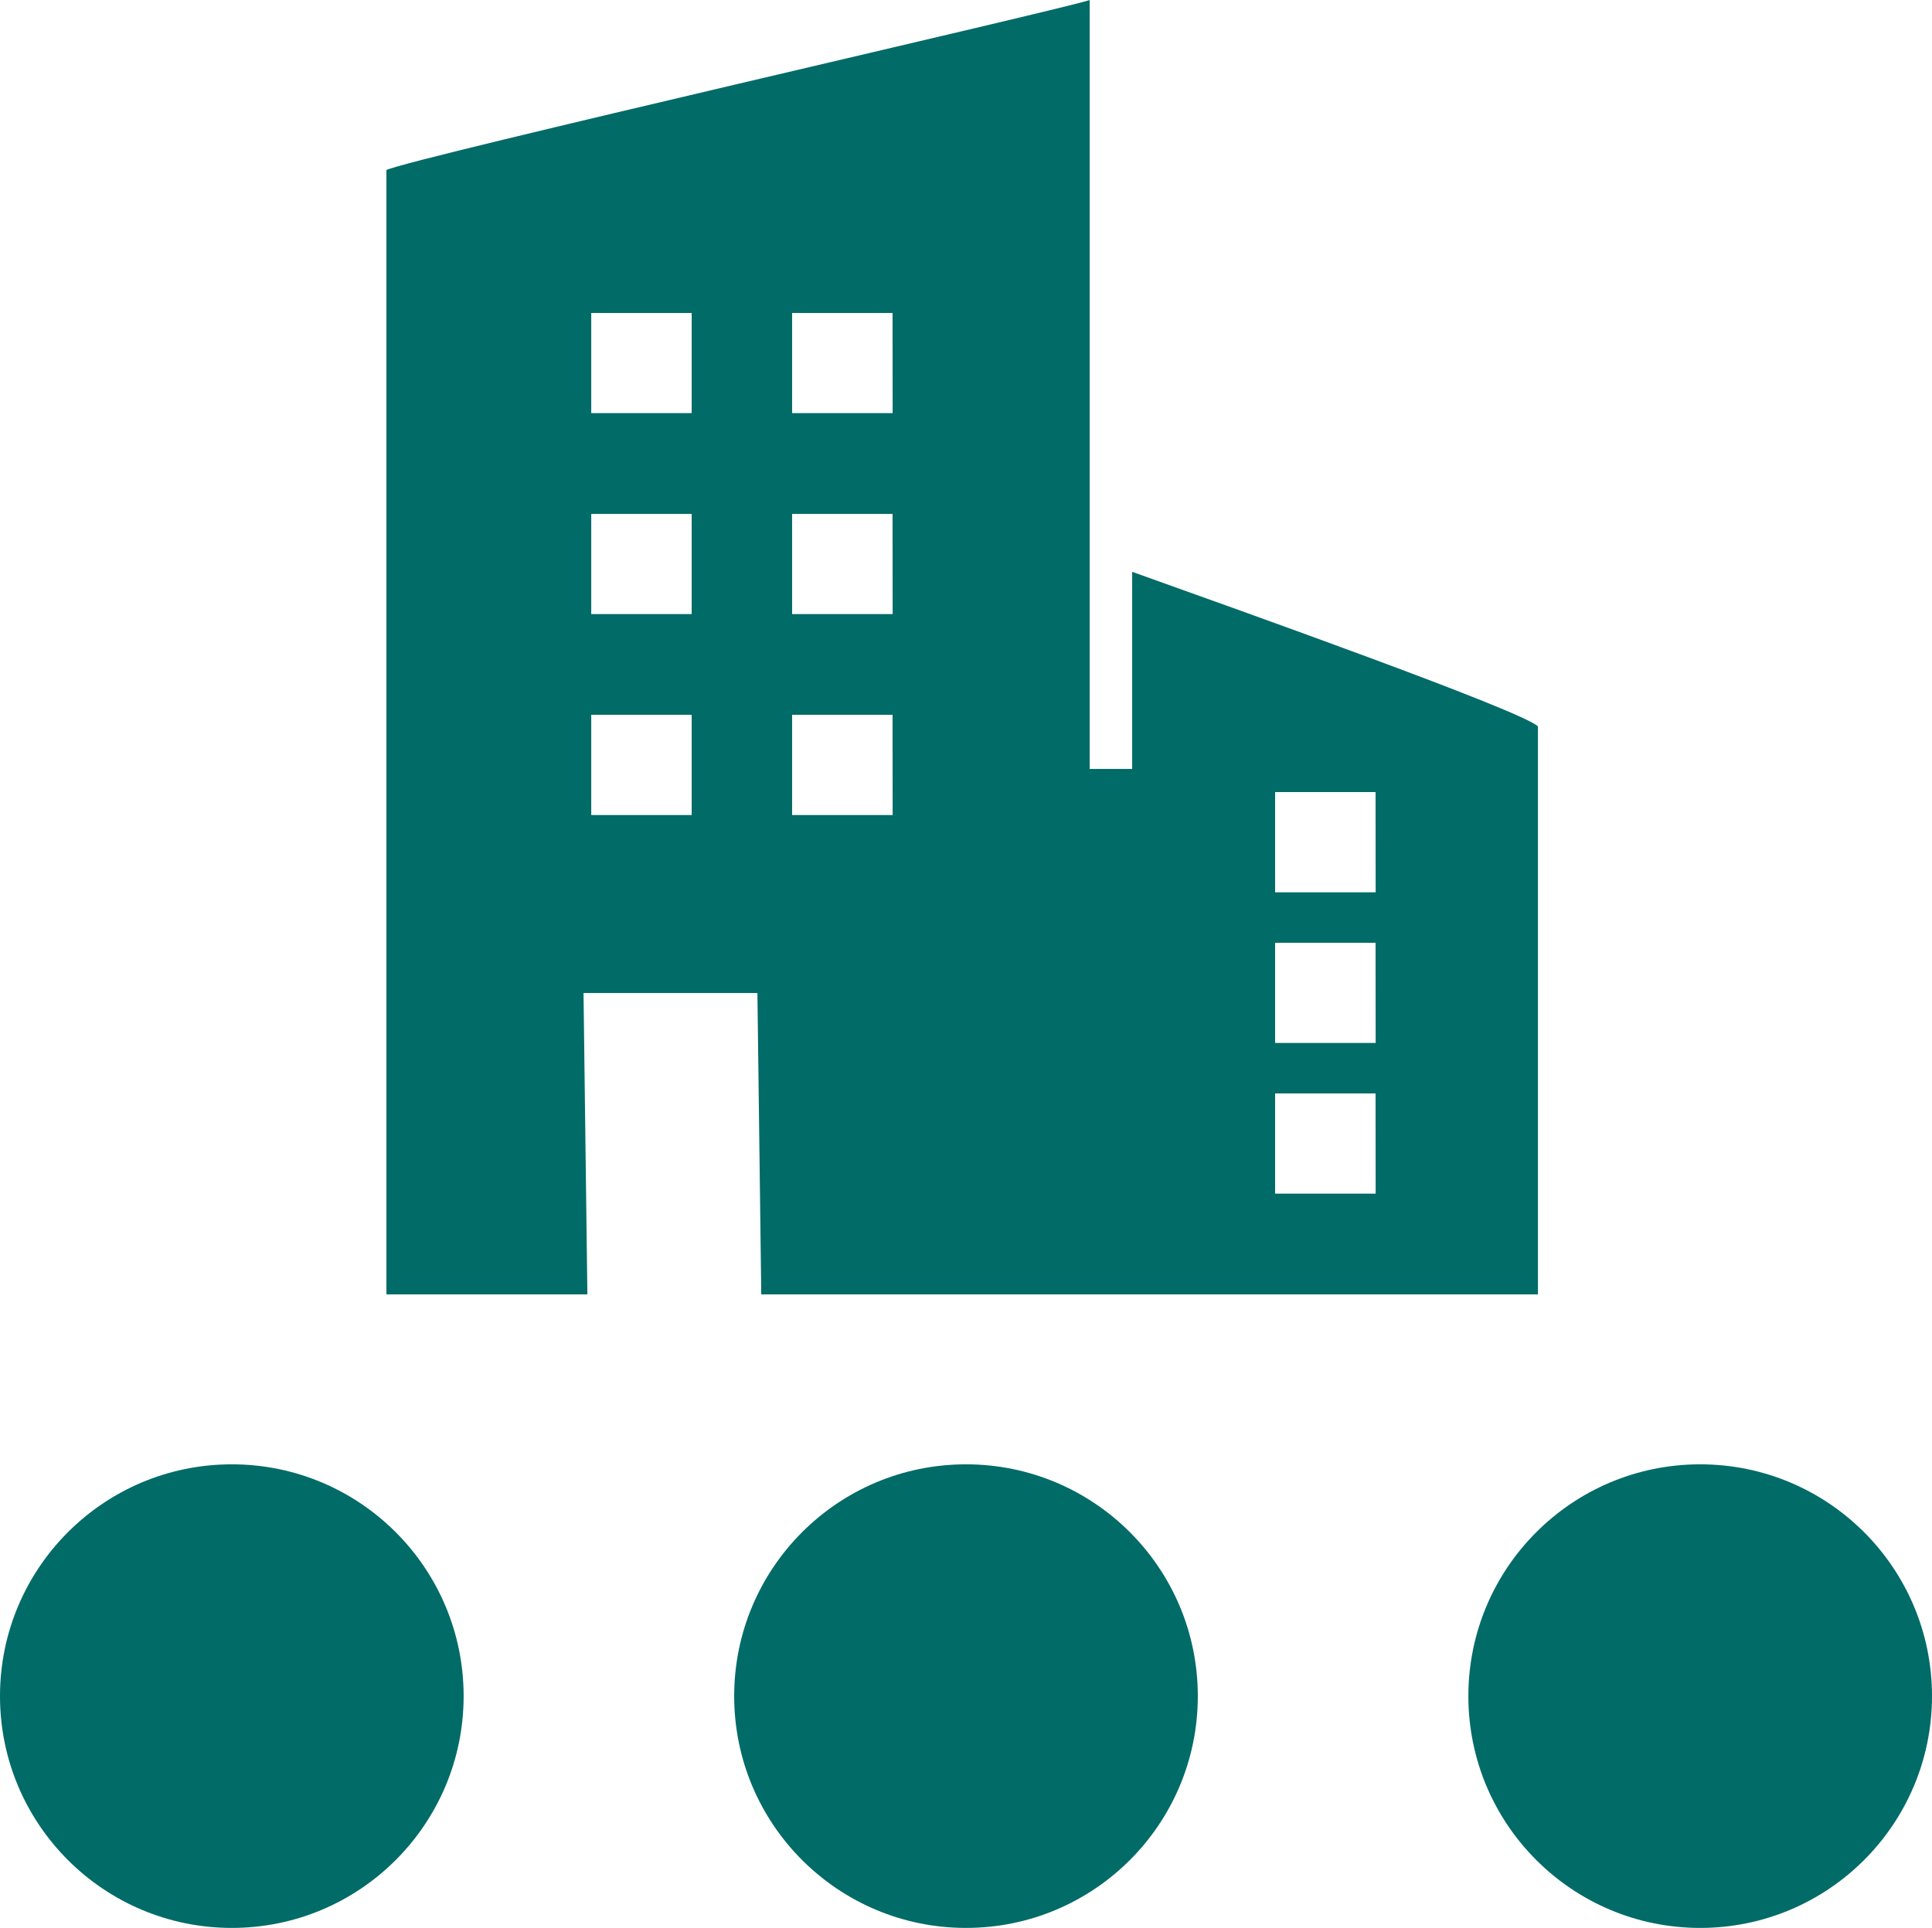
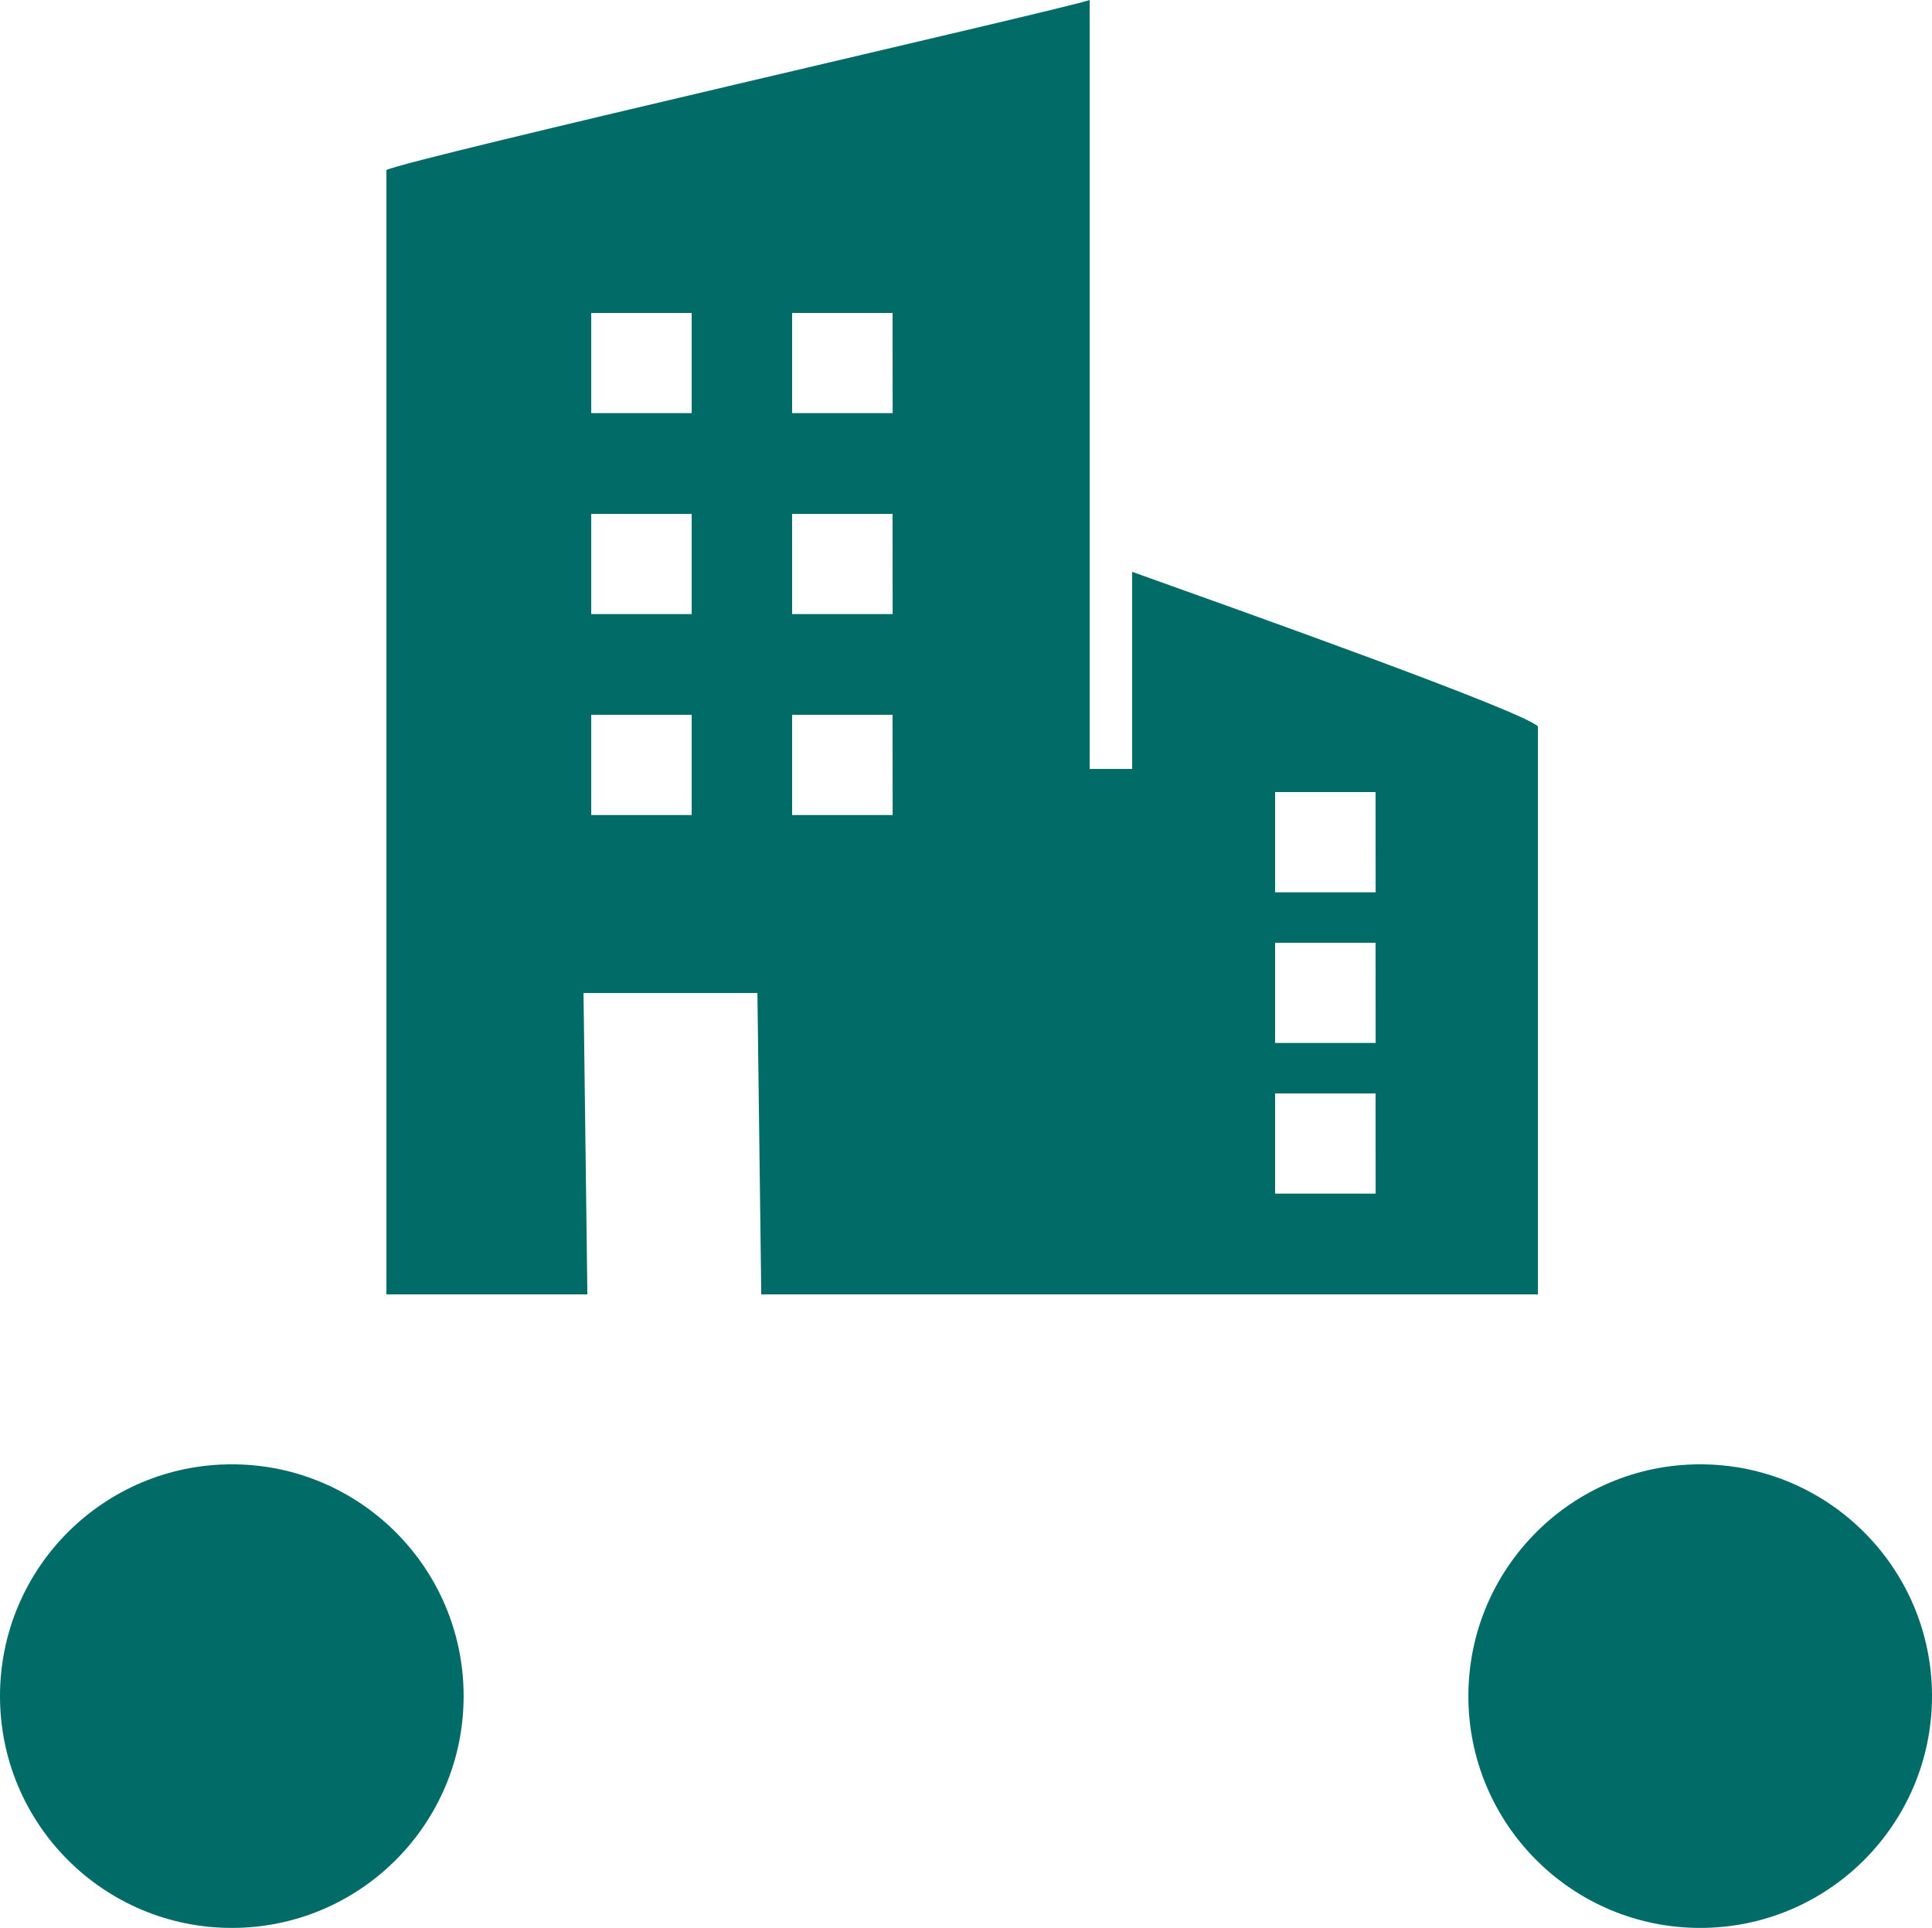
<svg xmlns="http://www.w3.org/2000/svg" id="Set_003-04" data-name="Set 003-04" width="22.044" height="22" viewBox="0 0 22.044 22">
  <g id="Group_1049" data-name="Group 1049" transform="translate(0 16.709)">
    <g id="Group_1048" data-name="Group 1048">
      <g id="Group_1047" data-name="Group 1047">
        <g id="Group_1044" data-name="Group 1044">
          <circle id="Ellipse_101" data-name="Ellipse 101" cx="2.645" cy="2.645" r="2.645" fill="#016b68" />
        </g>
        <g id="Group_1045" data-name="Group 1045" transform="translate(8.377)">
-           <circle id="Ellipse_102" data-name="Ellipse 102" cx="2.645" cy="2.645" r="2.645" fill="#016b68" />
-         </g>
+           </g>
        <g id="Group_1046" data-name="Group 1046" transform="translate(16.754)">
          <circle id="Ellipse_103" data-name="Ellipse 103" cx="2.645" cy="2.645" r="2.645" fill="#016b68" />
        </g>
      </g>
    </g>
  </g>
  <g id="Group_1051" data-name="Group 1051" transform="translate(4.409)">
    <g id="Group_1050" data-name="Group 1050">
      <path id="Path_812" data-name="Path 812" d="M18.509,6.525V8.774h-.485V0C17.8.088,10.265,1.808,10,1.94V14.77h2.293l-.044-3.439h1.984l.044,3.439h8.862V8.289C22.962,8.112,19.743,6.966,18.509,6.525ZM13.483,9.3H12.337V8.156h1.146Zm0-2.293H12.337V5.864h1.146Zm0-2.293H12.337V3.571h1.146ZM15.776,9.3H14.629V8.156h1.146Zm0-2.293H14.629V5.864h1.146Zm0-2.293H14.629V3.571h1.146Zm5.511,8.906H20.14V12.477h1.146Zm0-1.719H20.14V10.758h1.146Zm0-1.719H20.14V9.038h1.146Z" transform="translate(-10)" fill="#016b68" />
    </g>
  </g>
</svg>